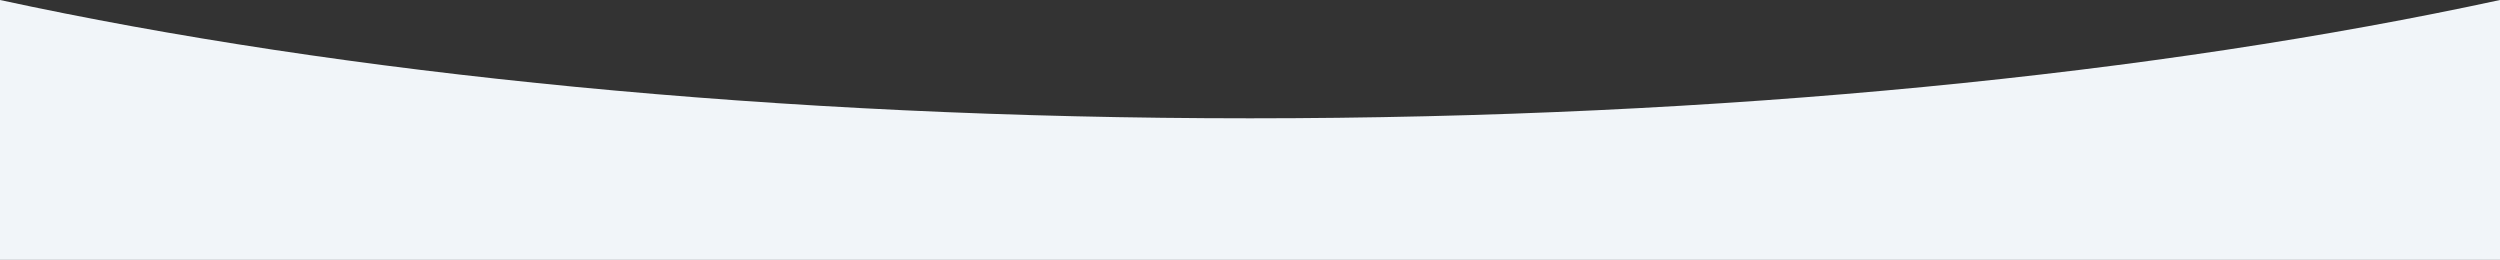
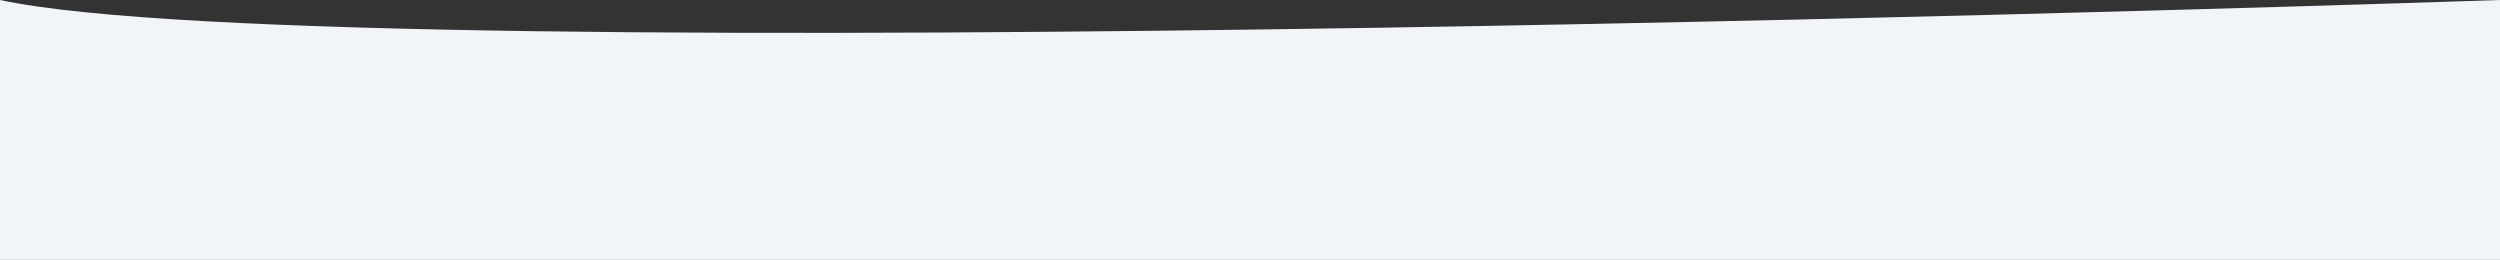
<svg xmlns="http://www.w3.org/2000/svg" version="1.1" id="Layer_2_00000164509840355766771460000017814609726314806145_" x="0px" y="0px" viewBox="0 0 1720 178.8" style="enable-background:new 0 0 1720 178.8;" xml:space="preserve">
  <rect x="0" y="0" width="1720" height="178.8" fill="#333333" stroke="none" />
  <style type="text/css">
	.st0{fill:#f1f5f9;}
</style>
  <g id="Layer_3">
-     <path class="st0" d="M0,0v178.8h1720V0c-235.2,50.9-534.4,81.4-860,81.4S235.2,50.9,0,0z" />
+     <path class="st0" d="M0,0v178.8h1720V0S235.2,50.9,0,0z" />
  </g>
</svg>